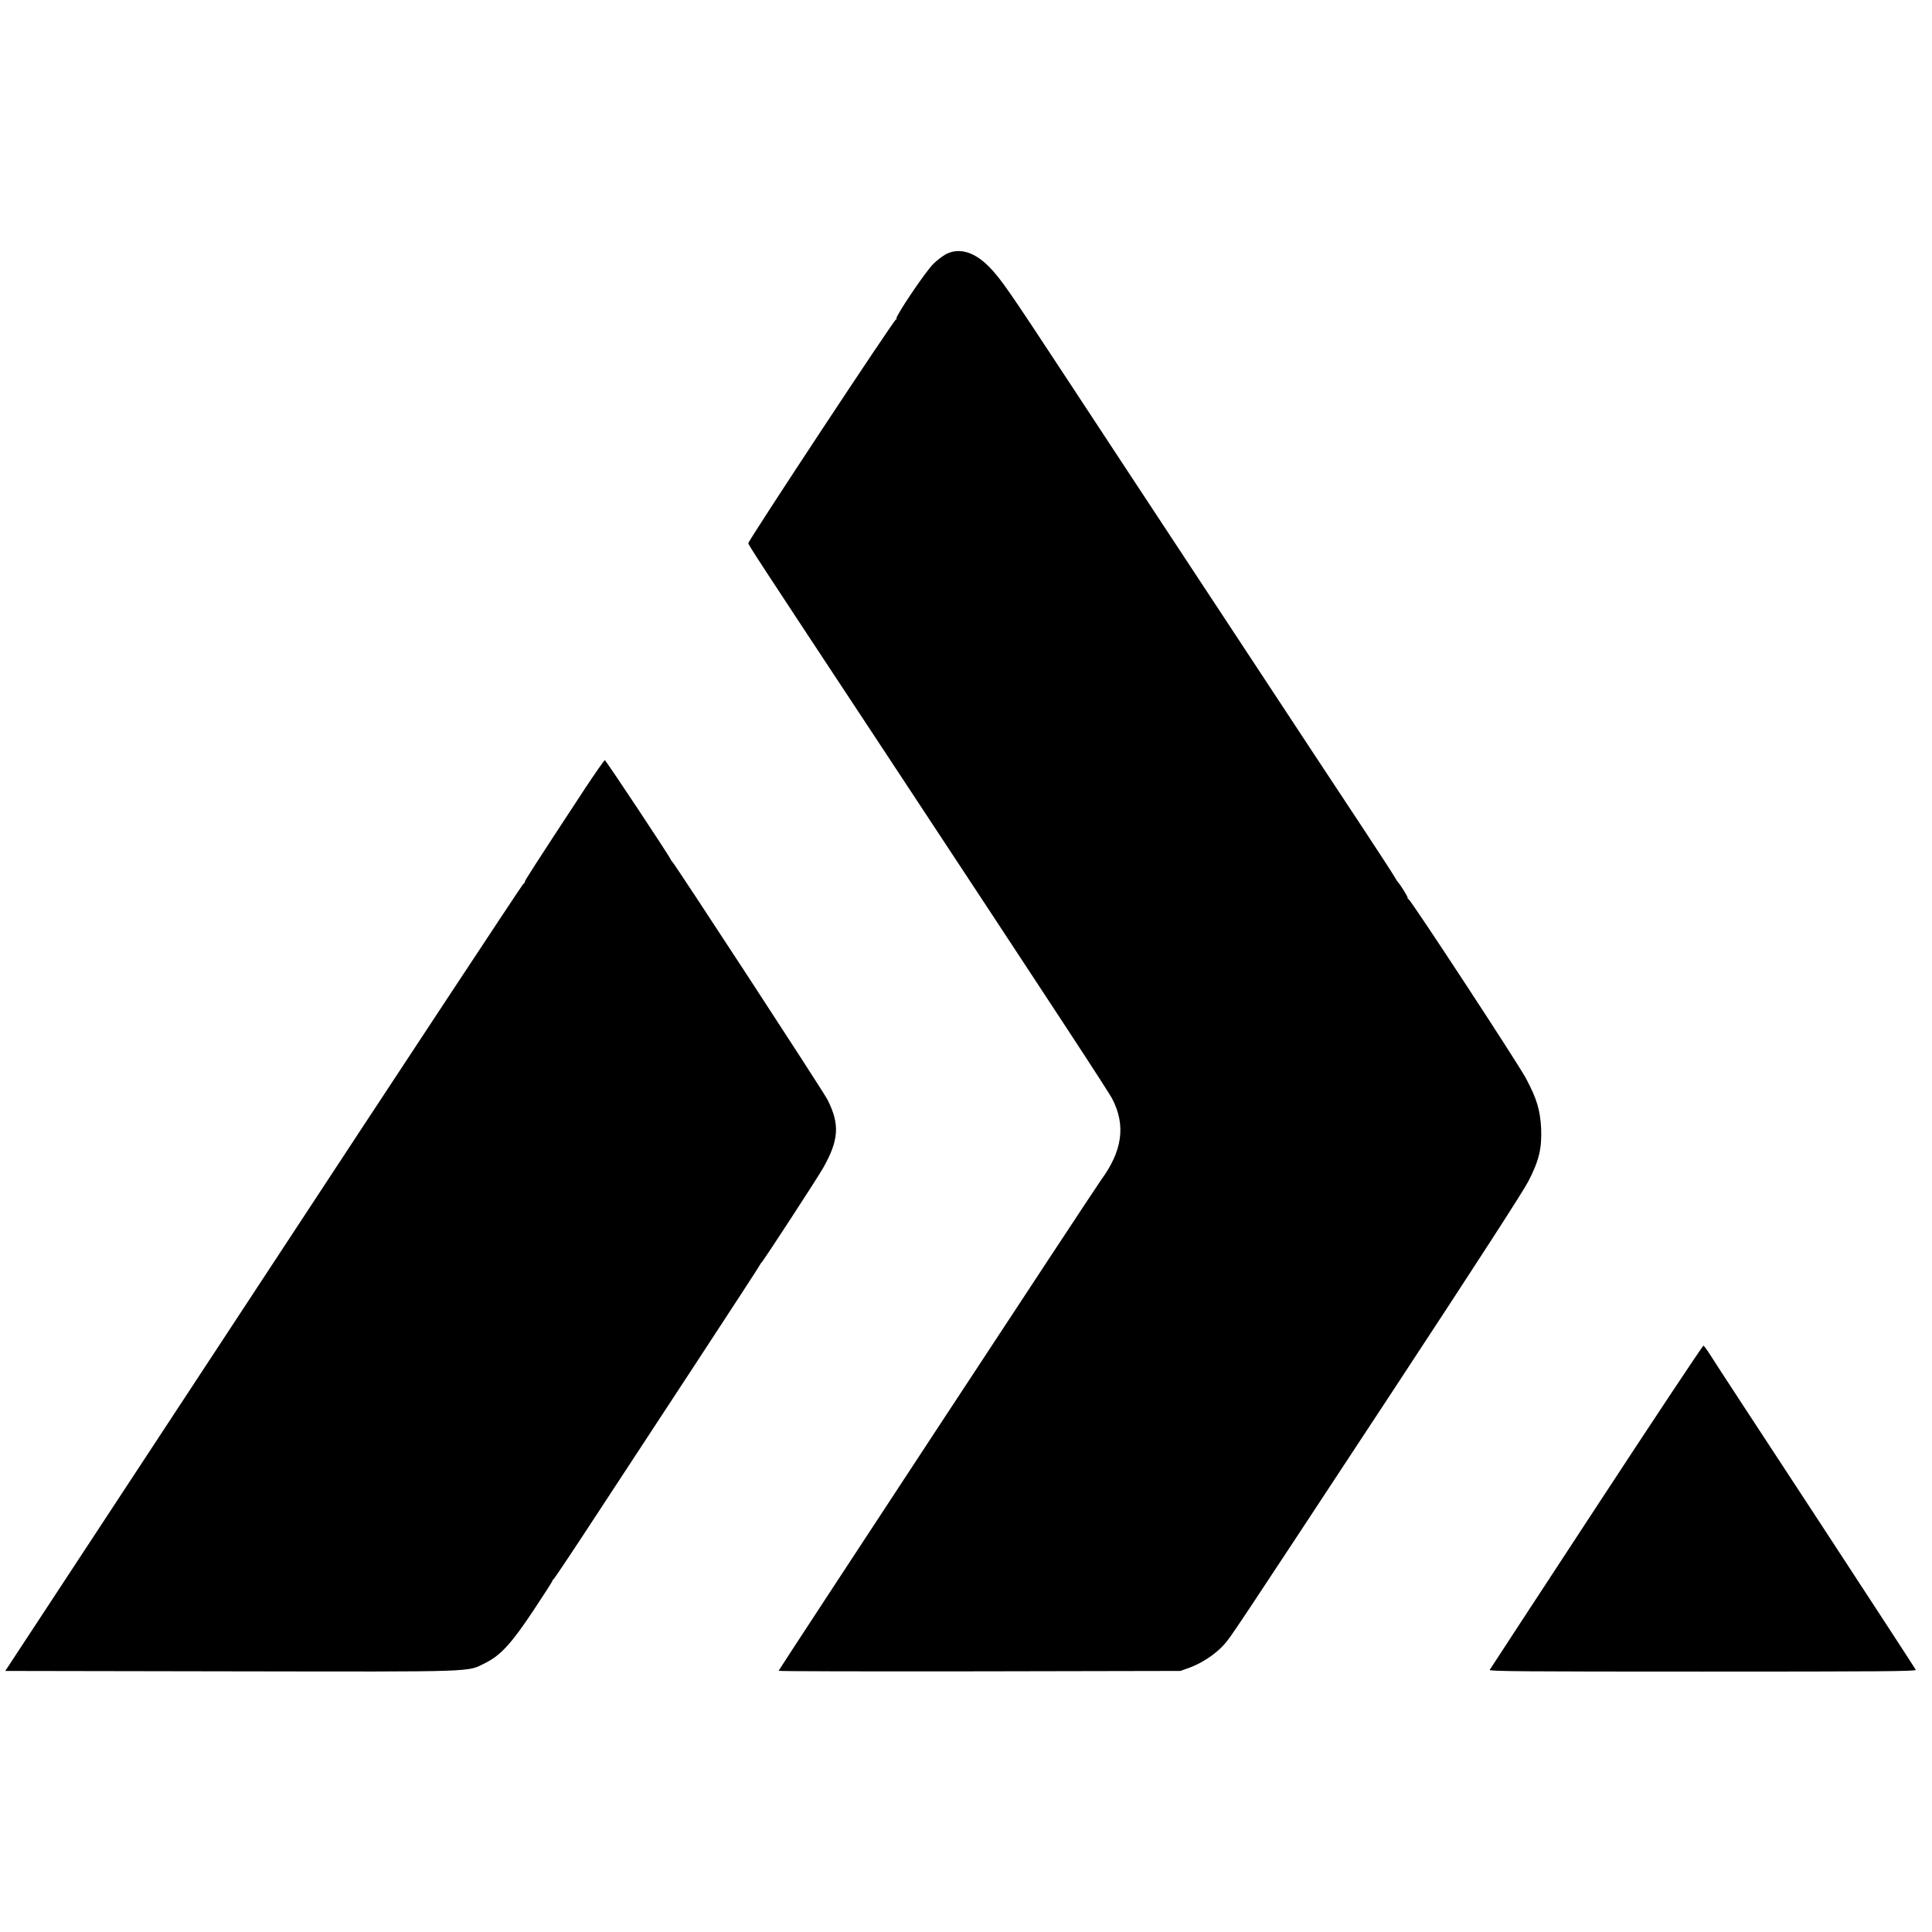
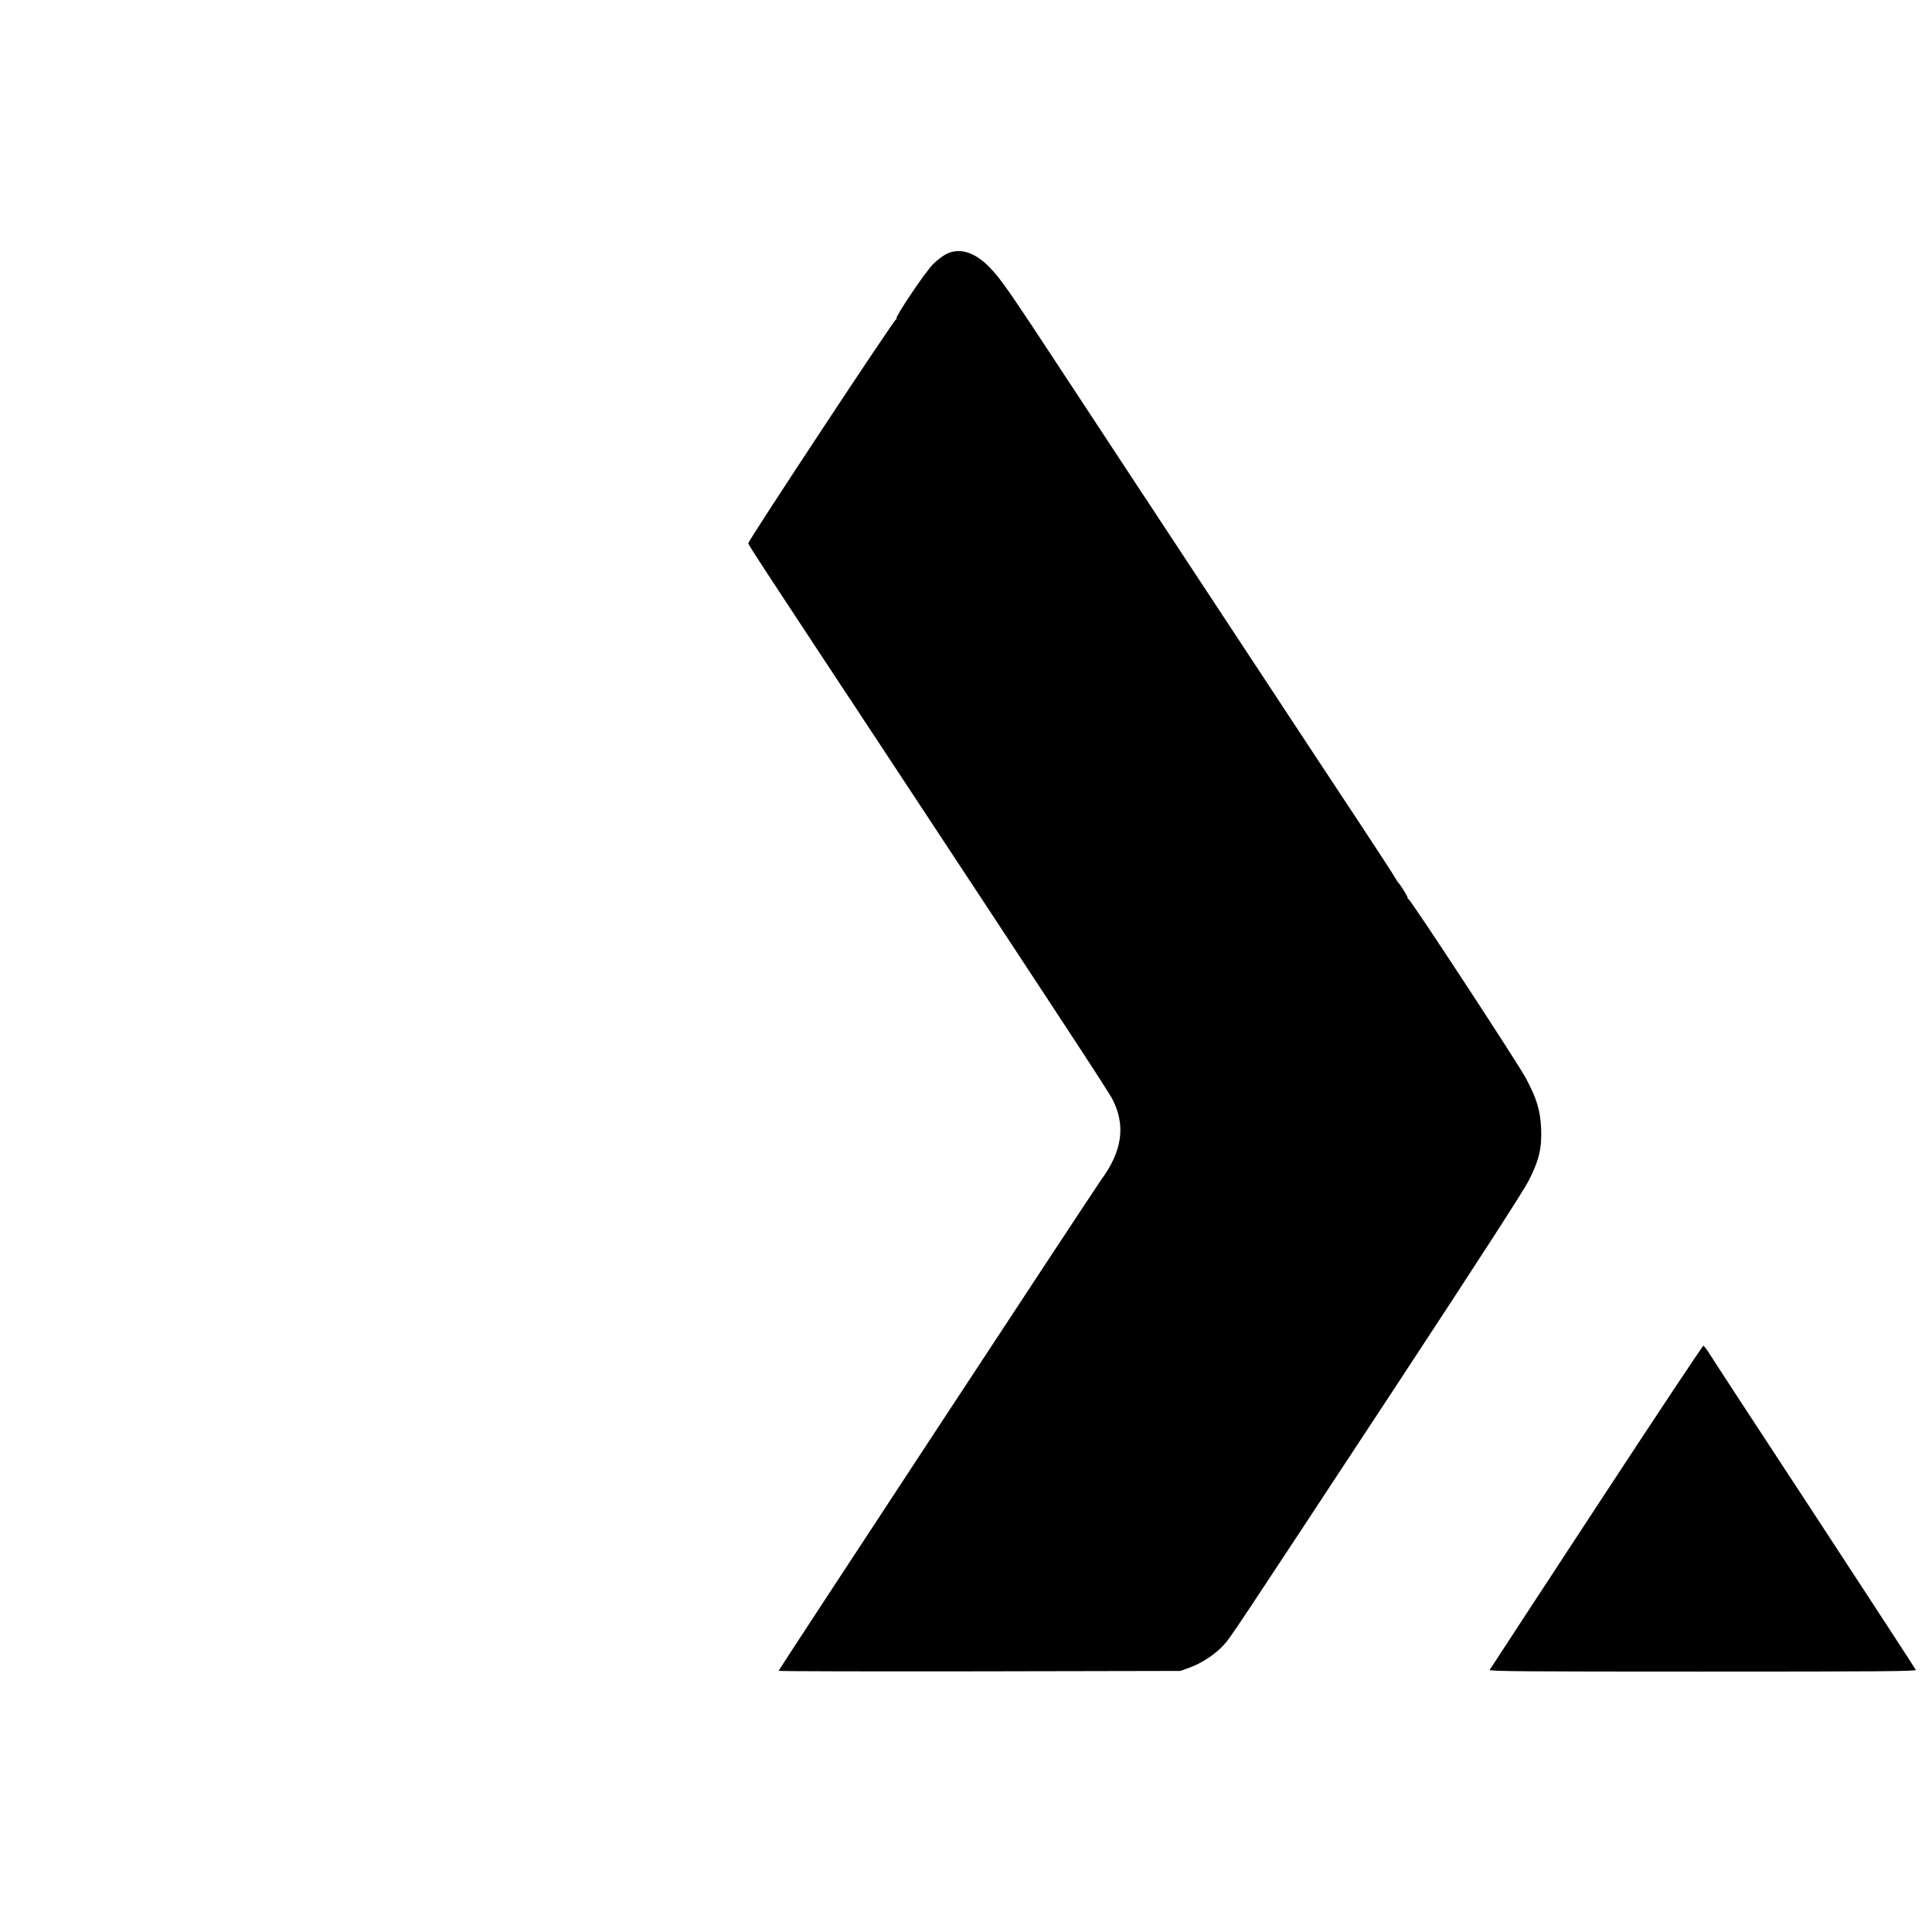
<svg xmlns="http://www.w3.org/2000/svg" version="1.0" width="1469pt" height="1469pt" viewBox="0 0 1469 1469" preserveAspectRatio="xMidYMid meet">
  <g transform="translate(0,1469) scale(0.1,-0.1)" fill="#000000" stroke="none">
    <path d="M7192 12757 c-24 -13 -66 -45 -94 -72 -60 -58 -291 -402 -282 -417 4 -6 3 -8 -2 -5 -10 6 -1124 -1682 -1124 -1703 0 -13 42 -78 982 -1502 1409 -2137 1759 -2671 1787 -2727 102 -200 74 -394 -87 -613 -49 -67 -2452 -3725 -2452 -3732 0 -4 687 -5 1528 -4 l1527 3 75 27 c91 34 195 103 256 172 54 60 47 50 1288 1936 629 957 990 1515 1028 1590 81 158 102 249 96 400 -7 140 -33 226 -116 382 -61 114 -883 1369 -893 1362 -3 -2 -6 3 -6 10 0 11 -57 102 -72 116 -3 3 -15 21 -26 40 -10 19 -119 186 -240 370 -122 184 -532 805 -910 1380 -932 1415 -908 1378 -1343 2040 -446 679 -502 760 -592 852 -113 114 -227 147 -328 95z" />
-     <path d="M4447 8693 c-390 -594 -459 -702 -456 -707 2 -3 -3 -11 -13 -18 -9 -7 -899 -1356 -1977 -2998 l-1961 -2985 1718 -3 c1911 -3 1789 -7 1935 65 114 57 198 149 365 401 78 117 142 217 142 222 0 4 4 10 9 12 4 2 143 209 307 460 164 251 515 786 779 1188 264 403 482 737 484 744 2 6 7 13 11 16 12 8 426 644 468 718 121 213 129 334 33 522 -33 65 -1163 1796 -1181 1810 -4 3 -9 10 -11 16 -9 25 -493 754 -500 754 -5 0 -73 -98 -152 -217z" />
    <path d="M12139 3234 c-442 -675 -808 -1233 -812 -1241 -7 -11 259 -13 1619 -13 1340 0 1625 2 1621 13 -3 7 -346 534 -763 1171 -418 637 -778 1187 -800 1224 -23 36 -46 68 -52 70 -5 1 -371 -549 -813 -1224z" />
  </g>
</svg>